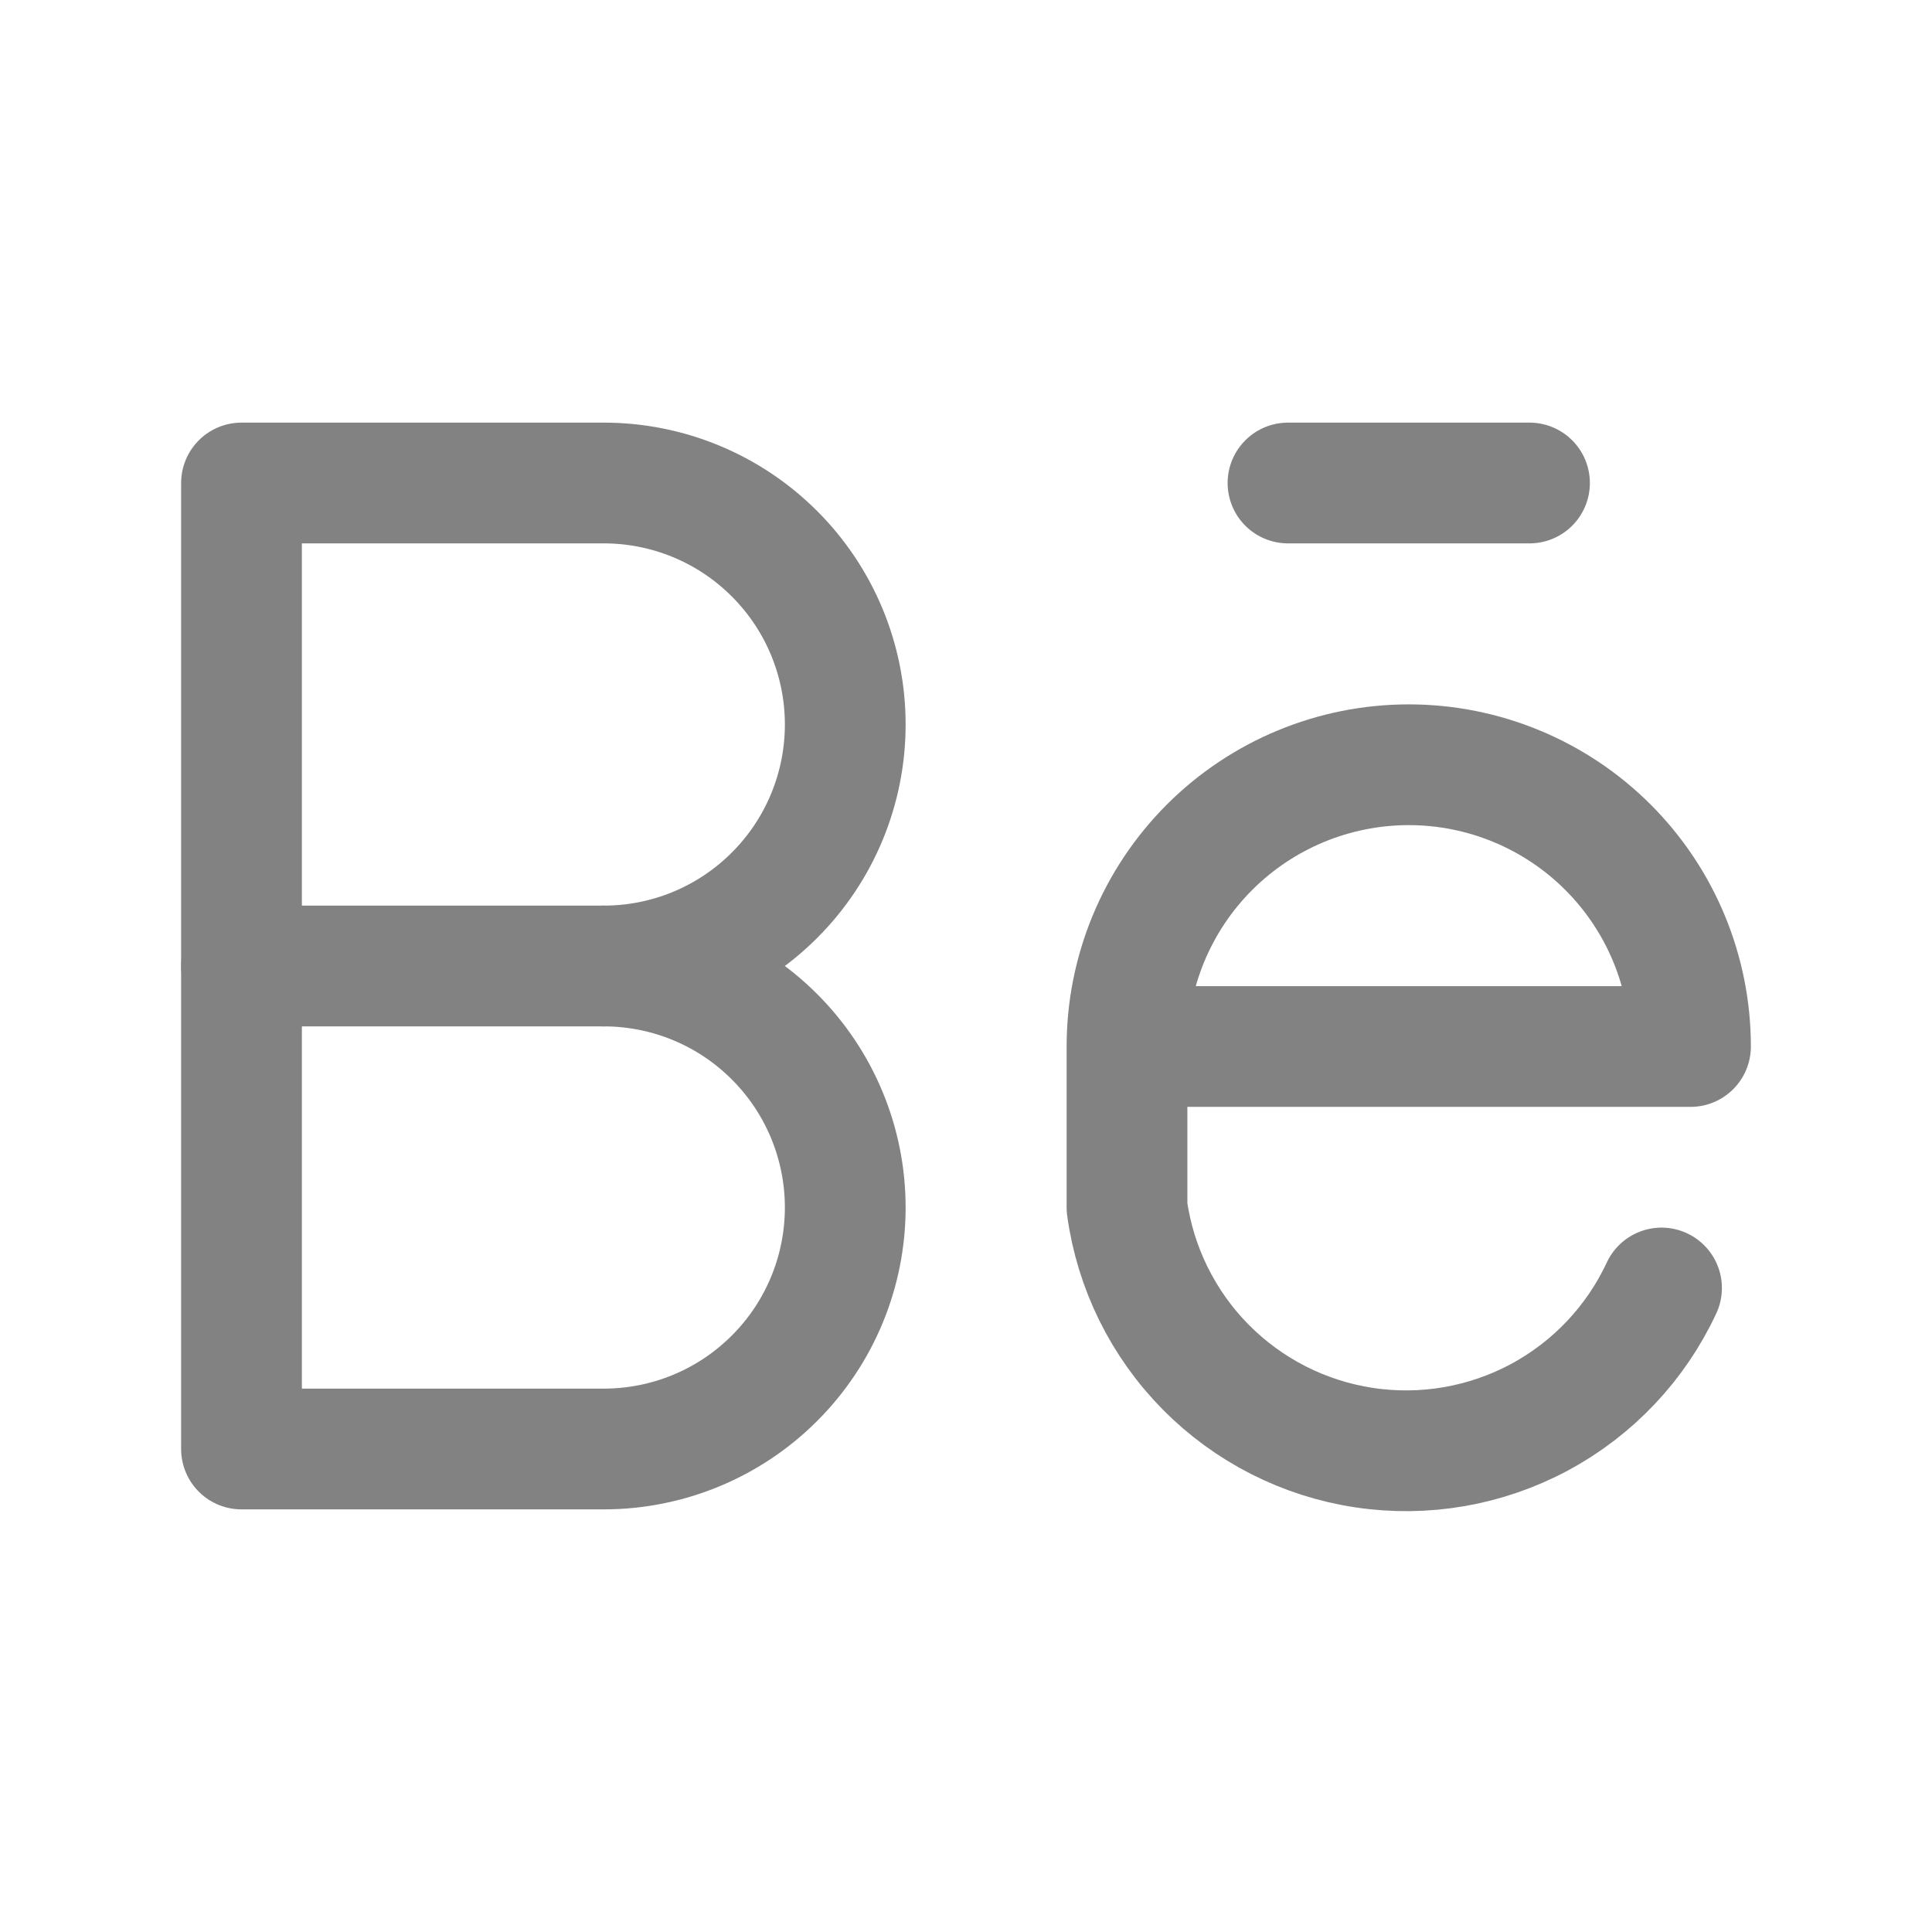
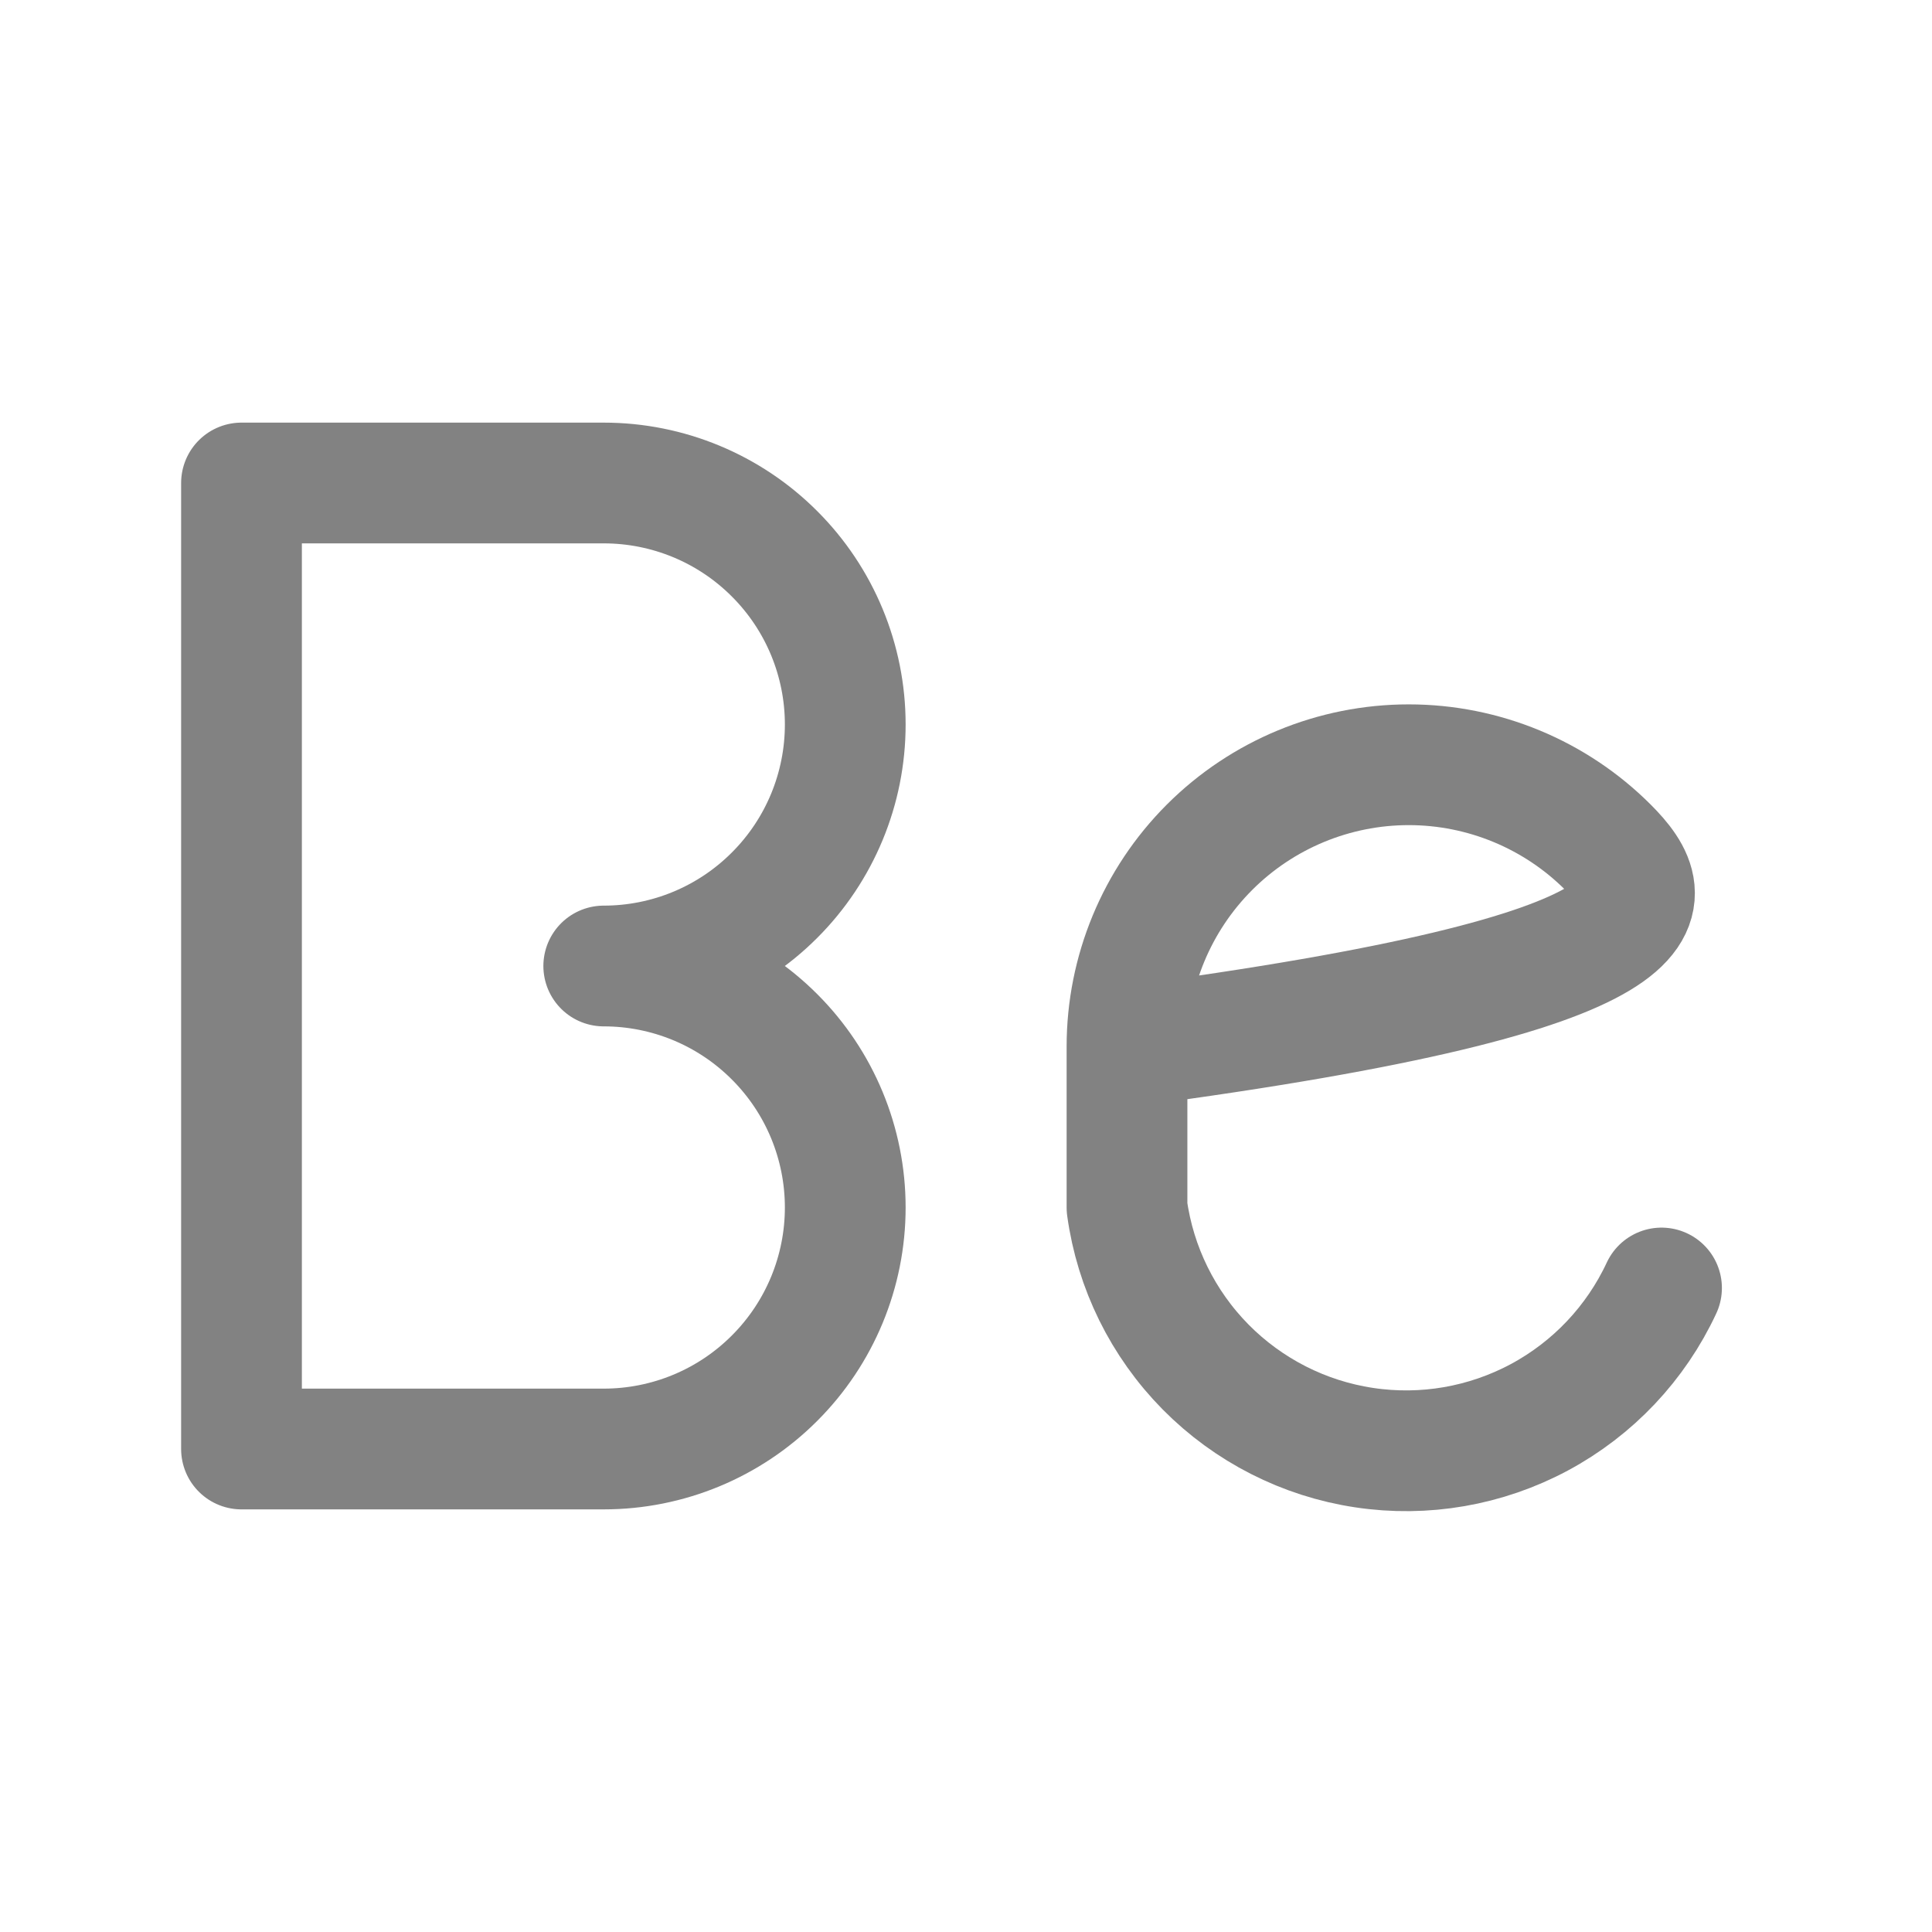
<svg xmlns="http://www.w3.org/2000/svg" width="24" height="24" viewBox="0 0 24 24" fill="none">
  <path d="M3 18V6H7.5C8.296 6 9.059 6.316 9.621 6.879C10.184 7.441 10.5 8.204 10.5 9C10.5 9.796 10.184 10.559 9.621 11.121C9.059 11.684 8.296 12 7.5 12C8.296 12 9.059 12.316 9.621 12.879C10.184 13.441 10.5 14.204 10.5 15C10.5 15.796 10.184 16.559 9.621 17.121C9.059 17.684 8.296 18 7.5 18H3Z" stroke="#828282" stroke-width="1.5" stroke-linecap="round" stroke-linejoin="round" />
-   <path d="M3 12H7.5" stroke="#828282" stroke-width="1.5" stroke-linecap="round" stroke-linejoin="round" />
-   <path d="M14 13H21C21 12.072 20.631 11.181 19.975 10.525C19.319 9.869 18.428 9.5 17.5 9.5C16.572 9.5 15.681 9.869 15.025 10.525C14.369 11.181 14 12.072 14 13V15C14.103 15.749 14.446 16.444 14.977 16.982C15.508 17.519 16.199 17.871 16.946 17.983C17.693 18.096 18.457 17.963 19.123 17.606C19.789 17.248 20.321 16.685 20.64 16" stroke="#828282" stroke-width="1.5" stroke-linecap="round" stroke-linejoin="round" />
-   <path d="M16 6H19" stroke="#828282" stroke-width="1.5" stroke-linecap="round" stroke-linejoin="round" />
+   <path d="M14 13C21 12.072 20.631 11.181 19.975 10.525C19.319 9.869 18.428 9.5 17.5 9.5C16.572 9.5 15.681 9.869 15.025 10.525C14.369 11.181 14 12.072 14 13V15C14.103 15.749 14.446 16.444 14.977 16.982C15.508 17.519 16.199 17.871 16.946 17.983C17.693 18.096 18.457 17.963 19.123 17.606C19.789 17.248 20.321 16.685 20.64 16" stroke="#828282" stroke-width="1.5" stroke-linecap="round" stroke-linejoin="round" />
</svg>